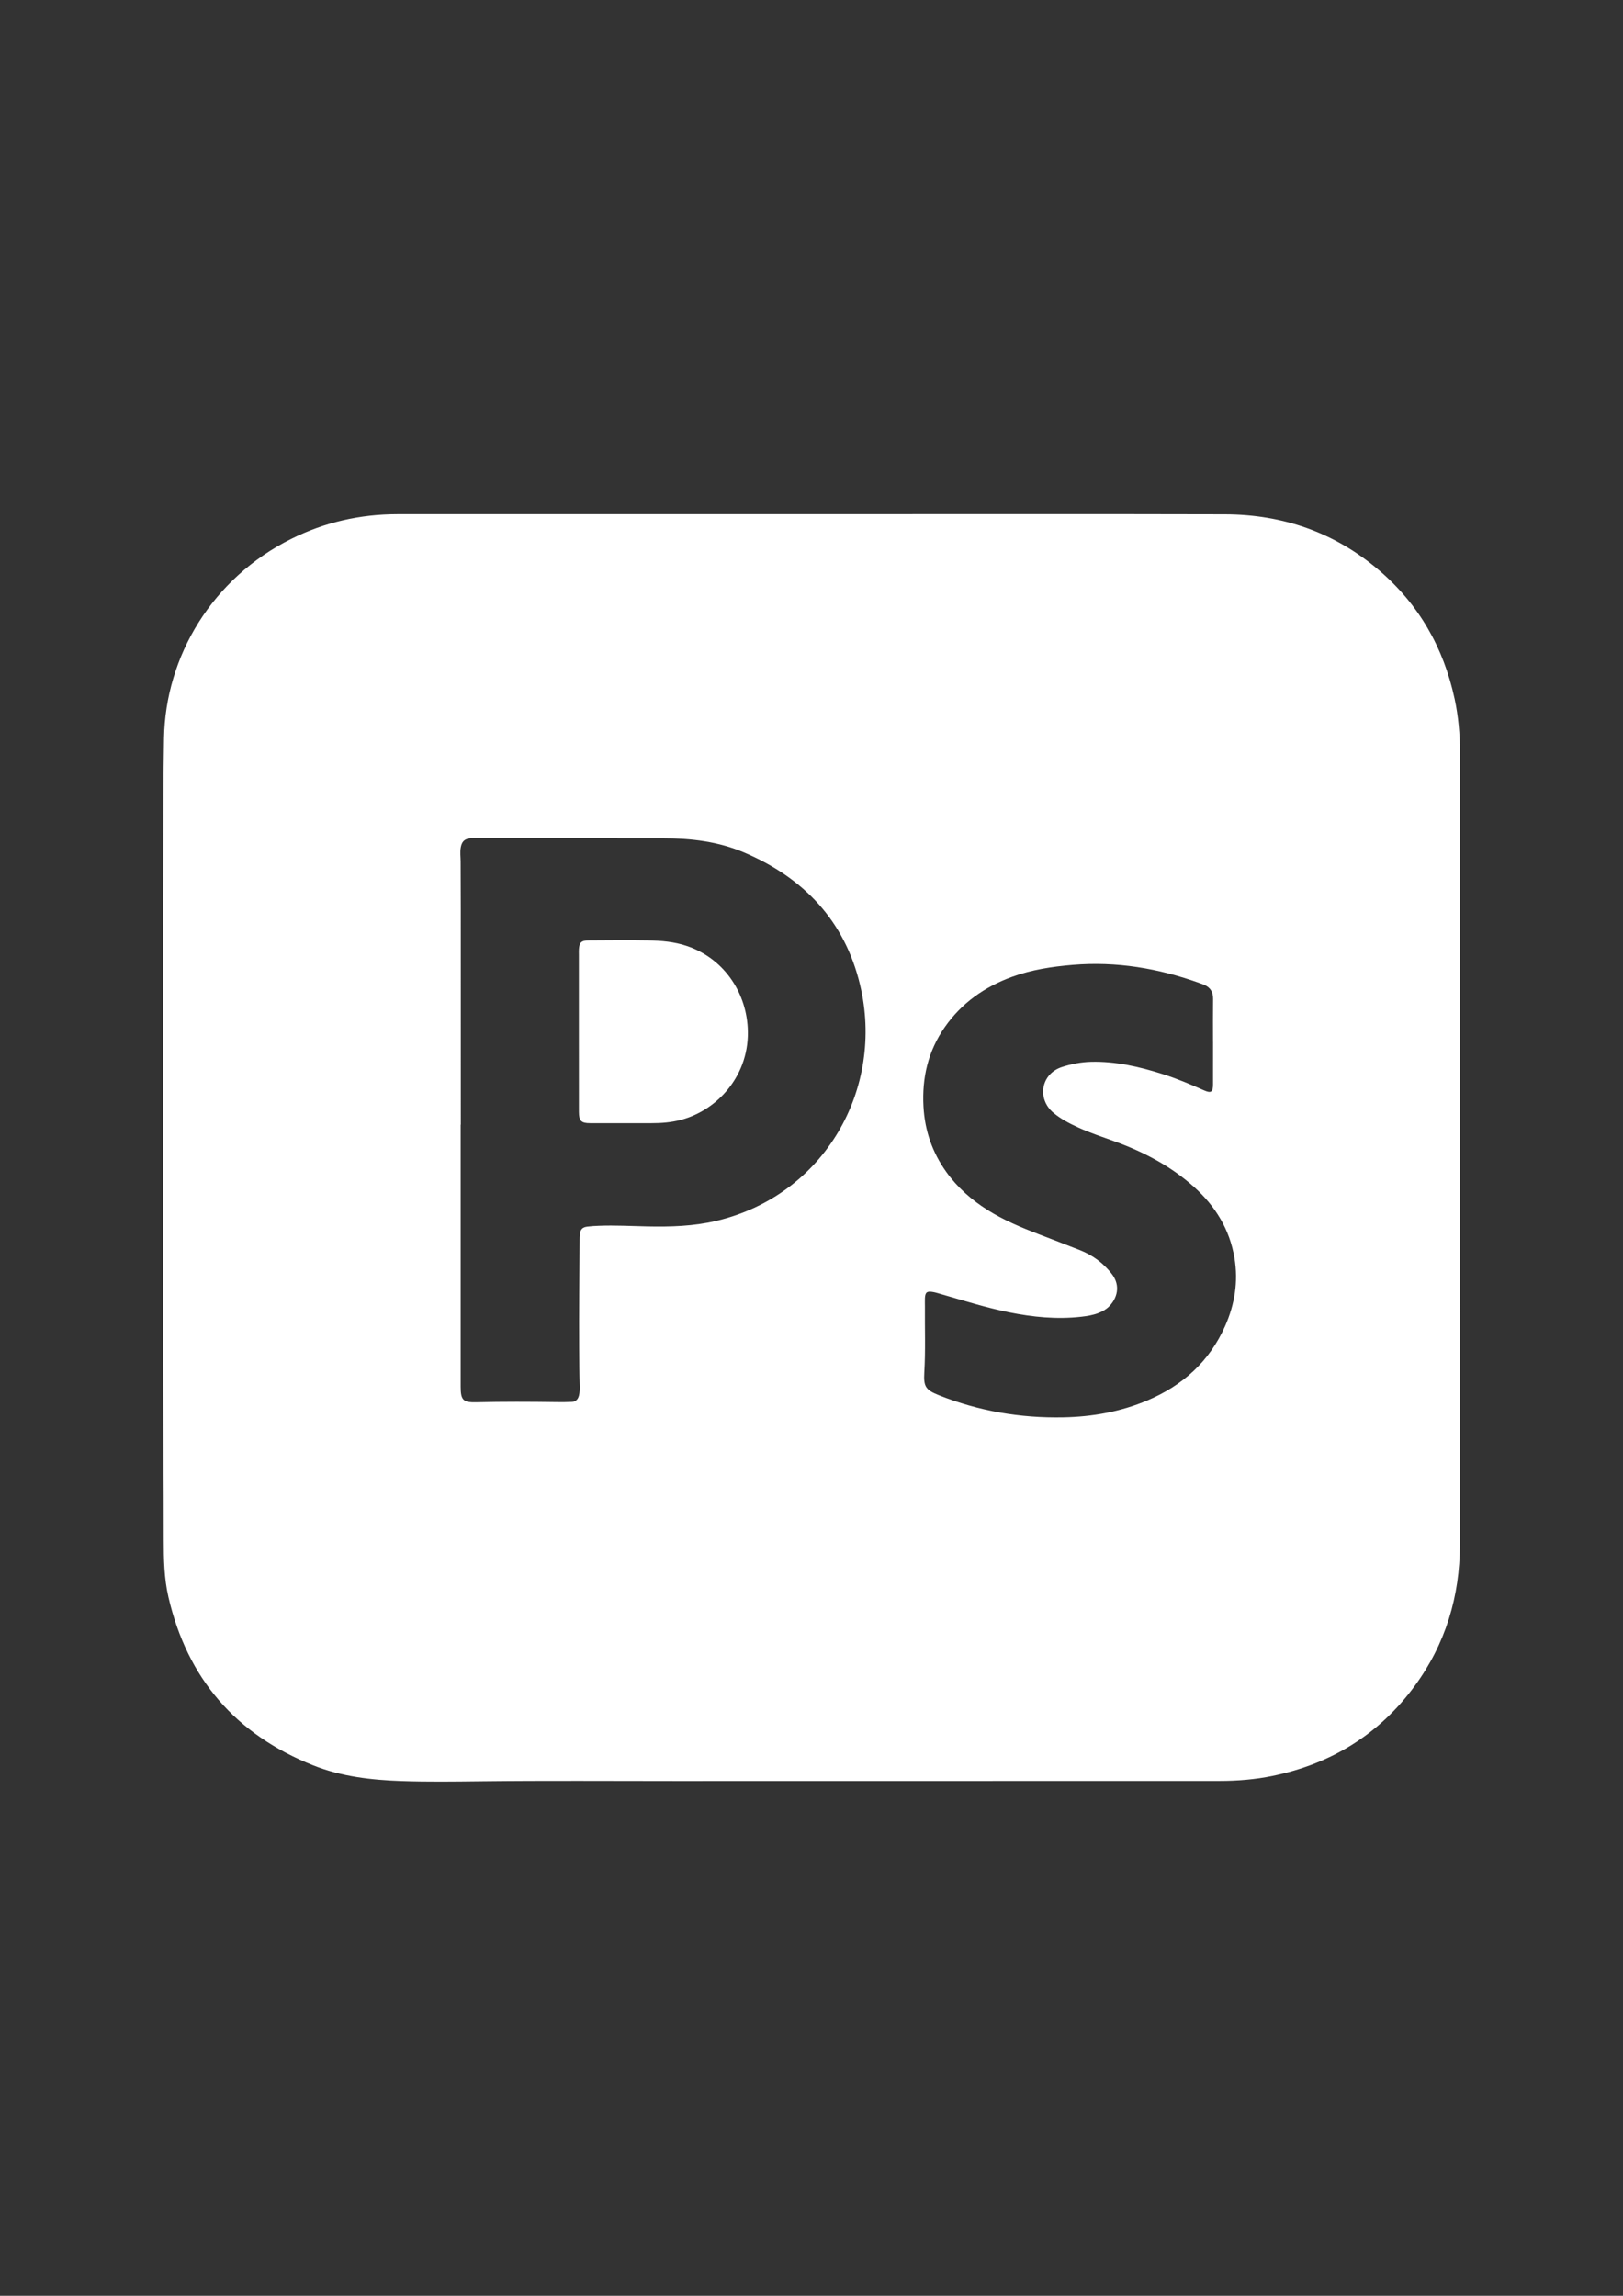
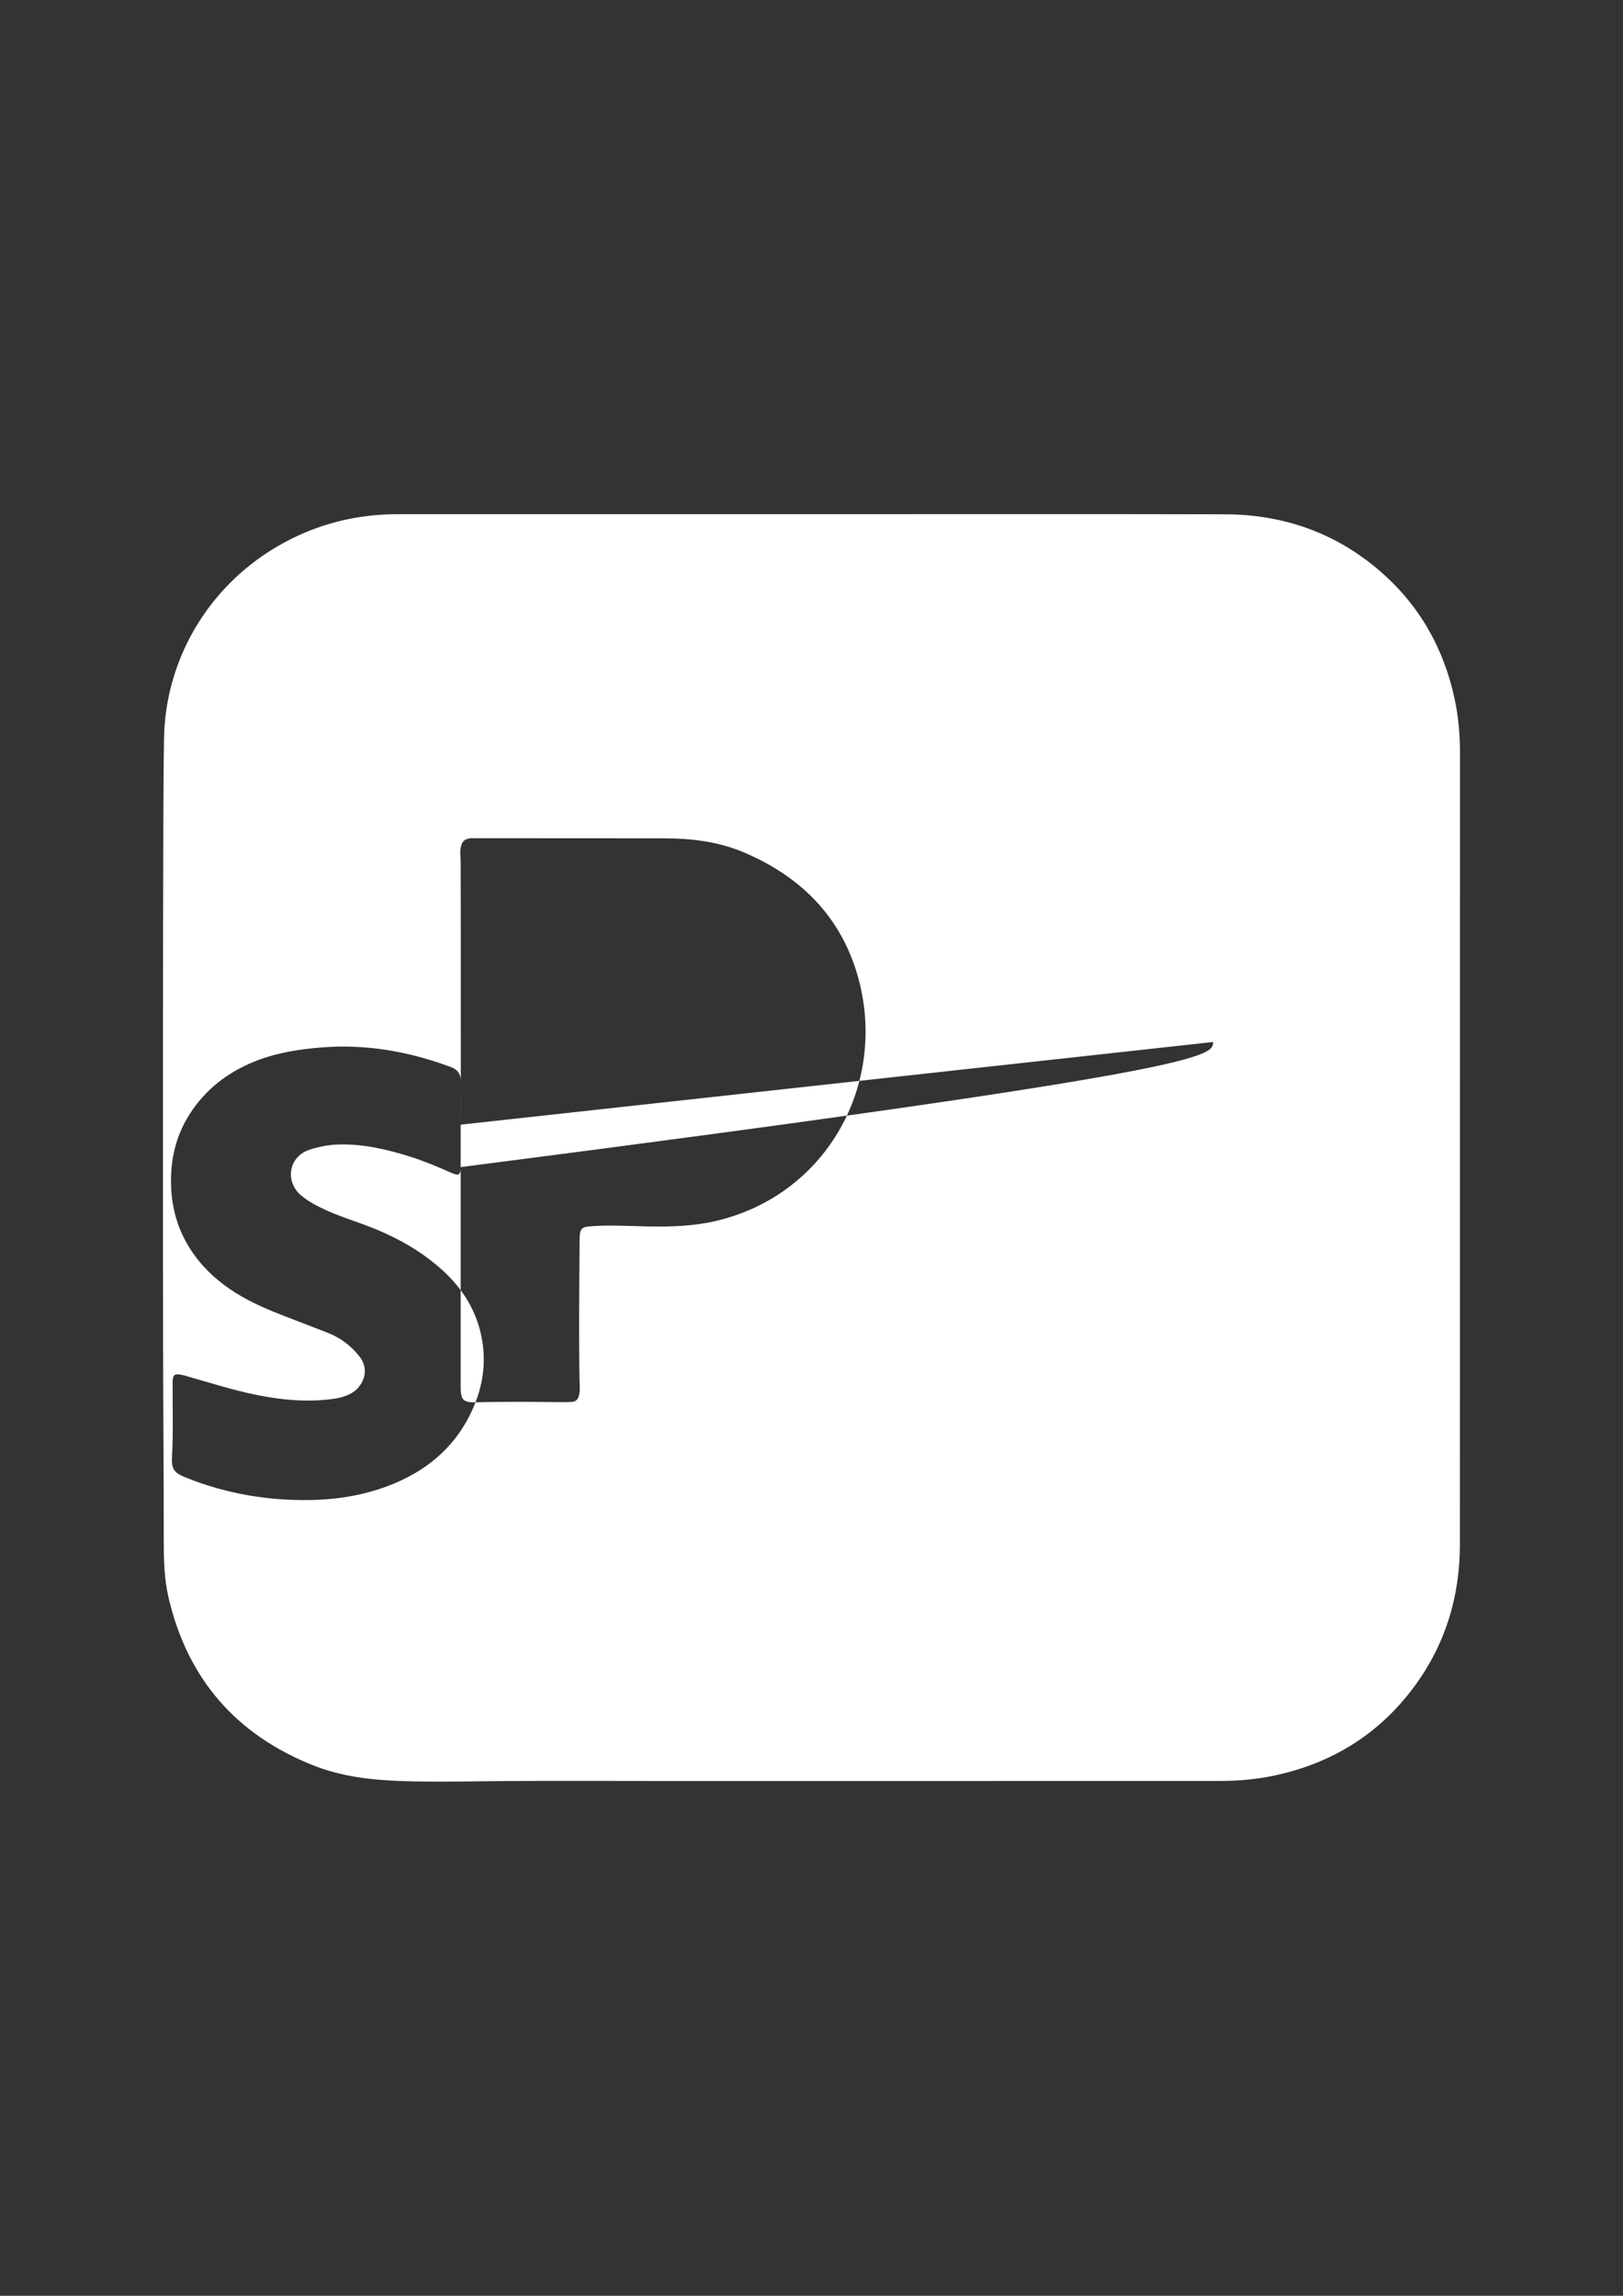
<svg xmlns="http://www.w3.org/2000/svg" version="1.1" id="Calque_1" x="0px" y="0px" viewBox="0 0 595.28 841.89" style="enable-background:new 0 0 595.28 841.89;" xml:space="preserve">
  <rect x="0" y="0" width="595.28" height="841.89" fill="#333333" stroke="none" />
  <style type="text/css">
	.st0{fill:#FFFFFF;}
</style>
  <g>
-     <path class="st0" d="M297.5,188.56c50.59,0,101.19-0.09,151.78,0.04c21.18,0.06,40.21,6.61,56.43,20.45   c14.67,12.51,23.76,28.41,27.81,47.22c1.4,6.5,1.97,13.09,1.97,19.75c-0.02,96.79,0.01,193.58-0.03,290.37   c-0.01,18.99-5.26,36.44-16.54,51.82c-13.04,17.79-30.62,28.6-52.17,33.04c-6.44,1.33-12.96,1.84-19.53,1.84   c-66.5,0-133,0.03-199.5,0.03c-23.82,0-47.63-0.17-71.45,0.1c-9.67,0.11-19.33,0.24-28.99-0.09c-11.07-0.38-22-1.62-32.38-5.75   c-28.44-11.31-46.22-31.87-53.12-61.72c-1.59-6.89-1.72-13.93-1.72-20.97c0-10.95-0.03-21.9-0.09-32.85   c-0.31-53.39-0.17-106.78-0.19-160.17c-0.01-19.58,0.04-39.16,0.1-58.74c0.05-14.06,0.04-28.13,0.28-42.19   c0.51-30.18,17.75-58.73,46.72-73.15c12.22-6.08,25.21-9.02,38.83-9.03C196.32,188.54,246.91,188.56,297.5,188.56z M169.01,412.42   c-0.02,0-0.03,0-0.05,0c0,32.05,0,64.1,0,96.15c0,4.86,0.94,5.78,5.74,5.66c9.83-0.24,19.66-0.2,29.49-0.06   c1.84,0.03,3.67,0.02,5.51-0.07c1.45-0.07,2.29-0.91,2.65-2.33c0.3-1.19,0.32-2.37,0.28-3.57c-0.15-4.47-0.17-8.95-0.2-13.41   c-0.09-13.42,0.08-26.85,0.16-40.27c0-0.64,0.02-1.28,0.09-1.91c0.21-1.78,0.92-2.56,2.71-2.79c1.42-0.18,2.87-0.26,4.3-0.31   c5.91-0.23,11.82,0.11,17.73,0.23c8.48,0.18,16.96-0.07,25.25-2.02c39.95-9.42,61.84-48.68,52.77-86.59   c-5.58-23.36-20.58-39.2-42.55-48.53c-9.42-4-19.37-5.18-29.52-5.18c-23.1,0-46.2-0.03-69.29-0.04c-0.64,0-1.29-0.03-1.91,0.07   c-1.97,0.32-2.82,1.32-3.18,3.34c-0.31,1.76-0.04,3.5-0.04,5.25c0.02,5.83,0.05,11.67,0.05,17.5   C169.02,359.83,169.01,386.12,169.01,412.42z M444.92,382.11c0,0-0.01,0-0.01,0c0-5.27-0.05-10.55,0.02-15.82   c0.04-2.57-1.06-4.26-3.39-5.21c-0.52-0.21-1.04-0.4-1.57-0.58c-15.06-5.42-30.52-8.02-46.55-6.67   c-7.58,0.64-15.06,1.77-22.24,4.39c-10.09,3.68-18.52,9.62-24.71,18.52c-6.07,8.73-8.33,18.47-7.76,29.02   c0.48,8.87,3.25,16.88,8.41,24.06c4.06,5.66,9.2,10.17,15.07,13.88c5.97,3.77,12.45,6.46,19.01,8.98   c4.99,1.92,9.98,3.82,14.95,5.78c4.63,1.83,8.5,4.69,11.58,8.63c3.49,4.47,1.92,9.18-1.04,12.09c-1.1,1.08-2.43,1.78-3.86,2.34   c-2.03,0.78-4.17,1.11-6.3,1.35c-8.9,1.01-17.7,0.12-26.42-1.63c-8.46-1.7-16.67-4.32-24.95-6.68c-1-0.28-1.99-0.61-3.01-0.78   c-2.18-0.38-2.8,0.12-2.91,2.27c-0.05,1.04,0.01,2.08,0,3.11c-0.07,8.07,0.25,16.13-0.23,24.2c-0.31,5.16,0.57,6.38,5.34,8.28   c14.67,5.84,29.92,8.43,45.66,8.12c10.62-0.21,20.94-2.03,30.79-6.19c12.98-5.49,22.78-14.29,28.54-27.28   c3.54-7.98,4.88-16.32,3.43-25.01c-1.75-10.44-6.97-18.93-14.74-25.94c-8.43-7.59-18.27-12.79-28.86-16.66   c-4.64-1.7-9.36-3.22-13.85-5.29c-3.19-1.47-6.31-3.08-9.02-5.38c-5.99-5.09-4.56-14.25,3.27-16.75c3.45-1.1,6.95-1.79,10.57-1.88   c9.06-0.23,17.75,1.79,26.3,4.5c5.18,1.64,10.18,3.75,15.14,5.95c2.61,1.16,3.32,0.66,3.33-2.15   C444.93,392.49,444.92,387.3,444.92,382.11z" />
-     <path class="st0" d="M212.32,378.32c0-9.42,0-18.85,0-28.27c0-0.64-0.03-1.28,0.01-1.92c0.15-2.49,0.92-3.26,3.43-3.27   c7.35-0.03,14.7-0.13,22.04,0c4.78,0.08,9.56,0.49,14.16,2.05c12.95,4.38,21.53,16.18,22.29,30c0.95,17.14-10.94,30.22-24.59,33.78   c-3.5,0.91-7.07,1.2-10.67,1.19c-7.51-0.02-15.02-0.01-22.52,0c-3.26,0-4.13-0.82-4.14-4.09   C212.31,397.97,212.32,388.15,212.32,378.32z" />
+     <path class="st0" d="M297.5,188.56c50.59,0,101.19-0.09,151.78,0.04c21.18,0.06,40.21,6.61,56.43,20.45   c14.67,12.51,23.76,28.41,27.81,47.22c1.4,6.5,1.97,13.09,1.97,19.75c-0.02,96.79,0.01,193.58-0.03,290.37   c-0.01,18.99-5.26,36.44-16.54,51.82c-13.04,17.79-30.62,28.6-52.17,33.04c-6.44,1.33-12.96,1.84-19.53,1.84   c-66.5,0-133,0.03-199.5,0.03c-23.82,0-47.63-0.17-71.45,0.1c-9.67,0.11-19.33,0.24-28.99-0.09c-11.07-0.38-22-1.62-32.38-5.75   c-28.44-11.31-46.22-31.87-53.12-61.72c-1.59-6.89-1.72-13.93-1.72-20.97c0-10.95-0.03-21.9-0.09-32.85   c-0.31-53.39-0.17-106.78-0.19-160.17c-0.01-19.58,0.04-39.16,0.1-58.74c0.05-14.06,0.04-28.13,0.28-42.19   c0.51-30.18,17.75-58.73,46.72-73.15c12.22-6.08,25.21-9.02,38.83-9.03C196.32,188.54,246.91,188.56,297.5,188.56z M169.01,412.42   c-0.02,0-0.03,0-0.05,0c0,32.05,0,64.1,0,96.15c0,4.86,0.94,5.78,5.74,5.66c9.83-0.24,19.66-0.2,29.49-0.06   c1.84,0.03,3.67,0.02,5.51-0.07c1.45-0.07,2.29-0.91,2.65-2.33c0.3-1.19,0.32-2.37,0.28-3.57c-0.15-4.47-0.17-8.95-0.2-13.41   c-0.09-13.42,0.08-26.85,0.16-40.27c0-0.64,0.02-1.28,0.09-1.91c0.21-1.78,0.92-2.56,2.71-2.79c1.42-0.18,2.87-0.26,4.3-0.31   c5.91-0.23,11.82,0.11,17.73,0.23c8.48,0.18,16.96-0.07,25.25-2.02c39.95-9.42,61.84-48.68,52.77-86.59   c-5.58-23.36-20.58-39.2-42.55-48.53c-9.42-4-19.37-5.18-29.52-5.18c-23.1,0-46.2-0.03-69.29-0.04c-0.64,0-1.29-0.03-1.91,0.07   c-1.97,0.32-2.82,1.32-3.18,3.34c-0.31,1.76-0.04,3.5-0.04,5.25c0.02,5.83,0.05,11.67,0.05,17.5   C169.02,359.83,169.01,386.12,169.01,412.42z c0,0-0.01,0-0.01,0c0-5.27-0.05-10.55,0.02-15.82   c0.04-2.57-1.06-4.26-3.39-5.21c-0.52-0.21-1.04-0.4-1.57-0.58c-15.06-5.42-30.52-8.02-46.55-6.67   c-7.58,0.64-15.06,1.77-22.24,4.39c-10.09,3.68-18.52,9.62-24.71,18.52c-6.07,8.73-8.33,18.47-7.76,29.02   c0.48,8.87,3.25,16.88,8.41,24.06c4.06,5.66,9.2,10.17,15.07,13.88c5.97,3.77,12.45,6.46,19.01,8.98   c4.99,1.92,9.98,3.82,14.95,5.78c4.63,1.83,8.5,4.69,11.58,8.63c3.49,4.47,1.92,9.18-1.04,12.09c-1.1,1.08-2.43,1.78-3.86,2.34   c-2.03,0.78-4.17,1.11-6.3,1.35c-8.9,1.01-17.7,0.12-26.42-1.63c-8.46-1.7-16.67-4.32-24.95-6.68c-1-0.28-1.99-0.61-3.01-0.78   c-2.18-0.38-2.8,0.12-2.91,2.27c-0.05,1.04,0.01,2.08,0,3.11c-0.07,8.07,0.25,16.13-0.23,24.2c-0.31,5.16,0.57,6.38,5.34,8.28   c14.67,5.84,29.92,8.43,45.66,8.12c10.62-0.21,20.94-2.03,30.79-6.19c12.98-5.49,22.78-14.29,28.54-27.28   c3.54-7.98,4.88-16.32,3.43-25.01c-1.75-10.44-6.97-18.93-14.74-25.94c-8.43-7.59-18.27-12.79-28.86-16.66   c-4.64-1.7-9.36-3.22-13.85-5.29c-3.19-1.47-6.31-3.08-9.02-5.38c-5.99-5.09-4.56-14.25,3.27-16.75c3.45-1.1,6.95-1.79,10.57-1.88   c9.06-0.23,17.75,1.79,26.3,4.5c5.18,1.64,10.18,3.75,15.14,5.95c2.61,1.16,3.32,0.66,3.33-2.15   C444.93,392.49,444.92,387.3,444.92,382.11z" />
  </g>
</svg>